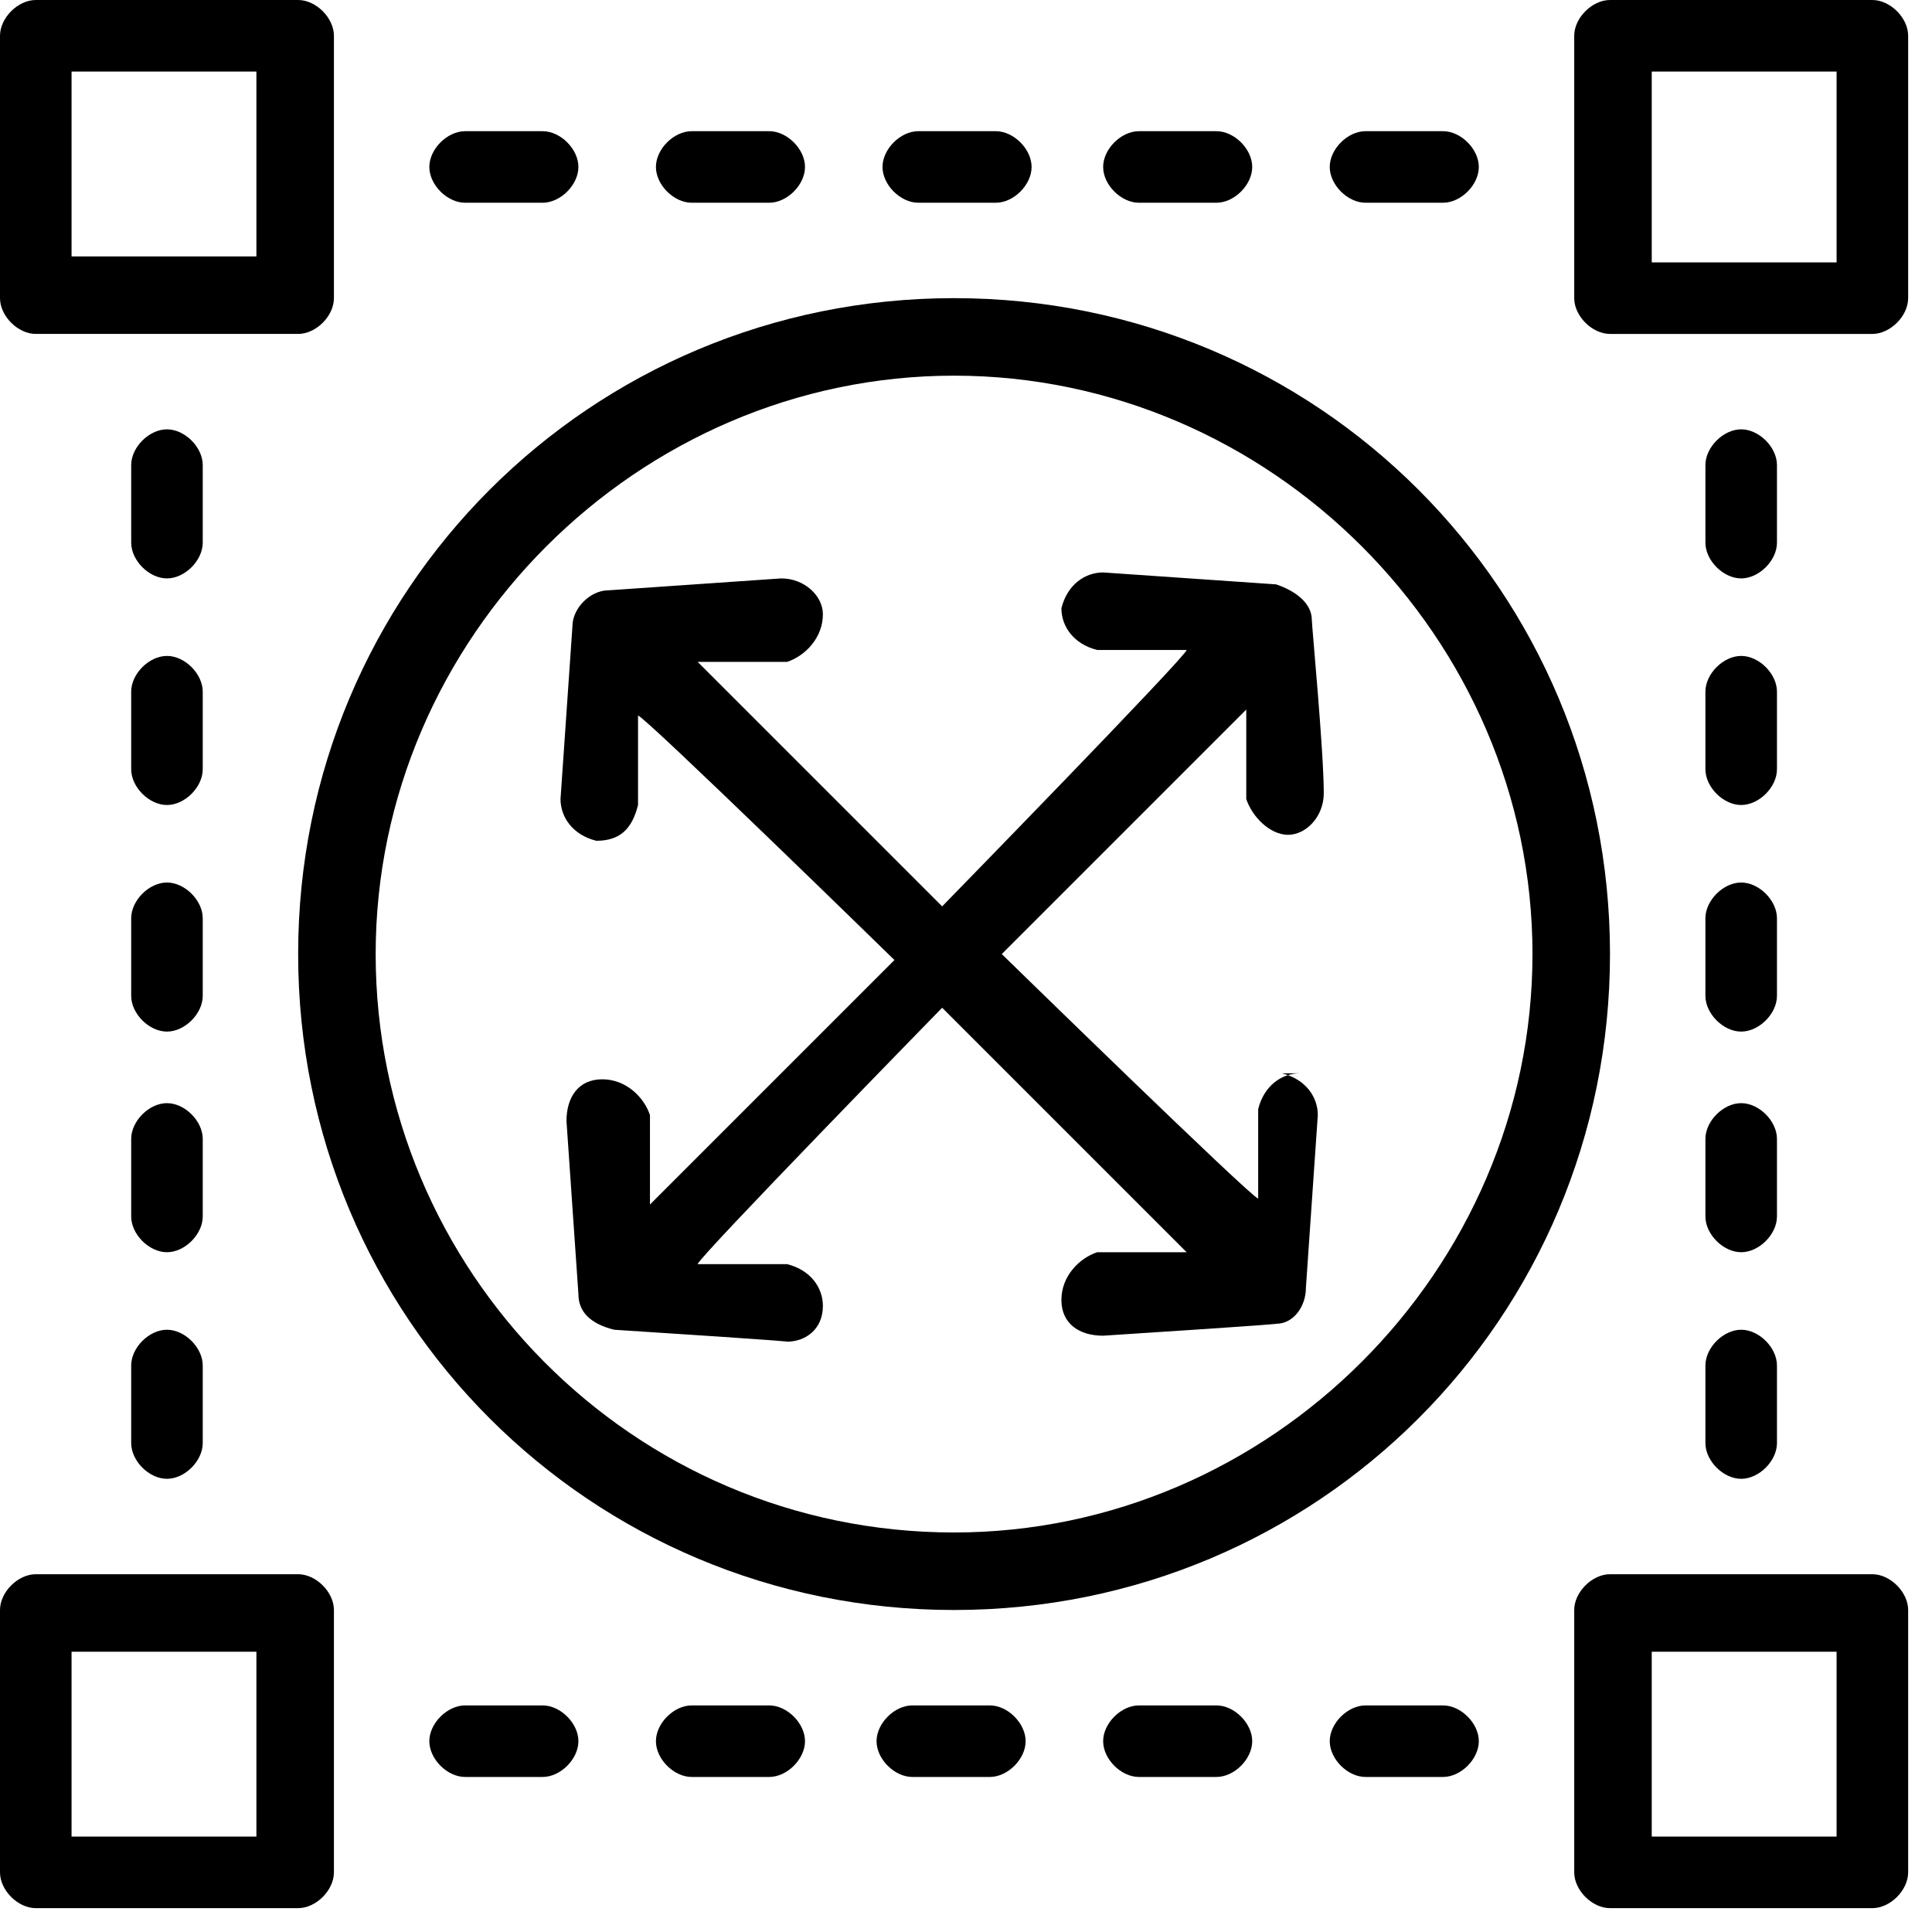
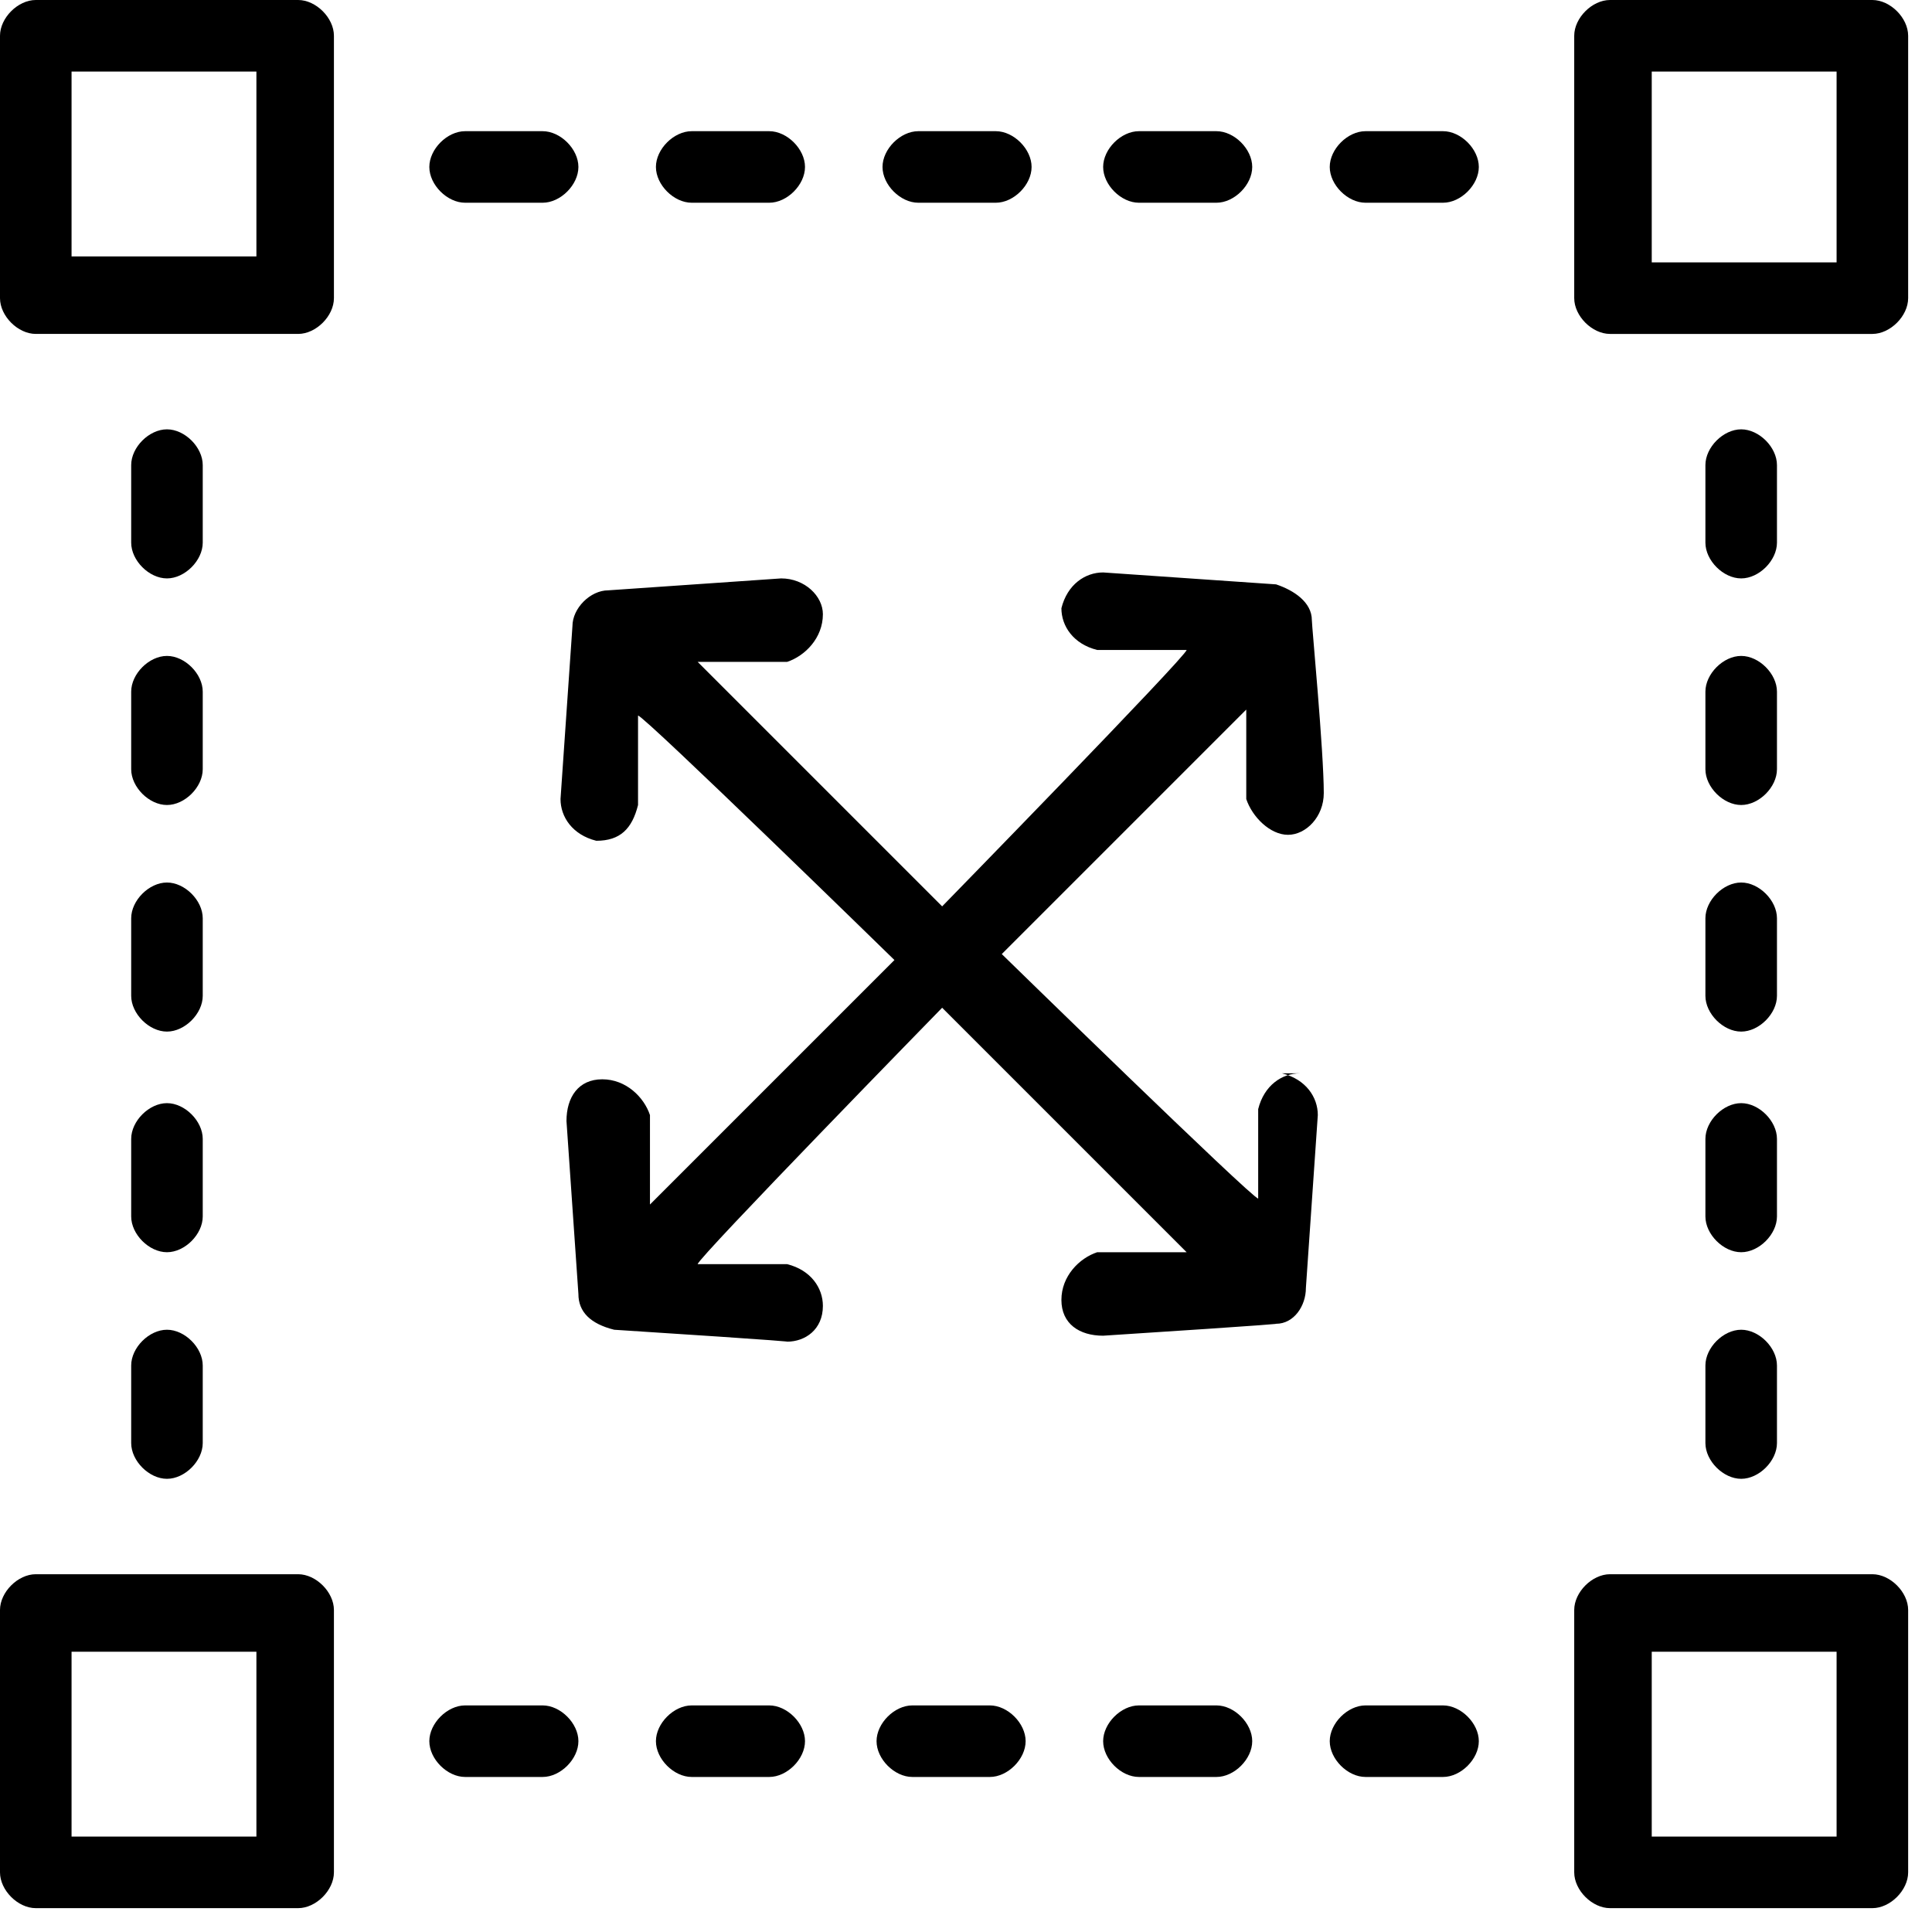
<svg xmlns="http://www.w3.org/2000/svg" height="32.4" overflow="visible" viewBox="0 0 32.4 32.4" width="32.4">
  <g>
    <defs>
      <path id="path-1712918338662132743" d="M9.7,0c-5.4,0 -9.7,4.4 -9.7,9.7c0,5.3 4.4,9.7 9.7,9.7c5.3,0 9.7,-4.4 9.7,-9.7c0,-5.3 -4.4,-9.7 -9.7,-9.7zM16.1,12.4l-0.2,2.9c0,0.3 -0.2,0.5 -0.5,0.6c0,0 0.2,0 -2.9,0.2c-0.4,0 -0.6,-0.2 -0.7,-0.6c0,-0.3 0.2,-0.6 0.6,-0.7h1.5c0,-0.1 -4.1,-4.3 -4.1,-4.3l-4.1,4.1h1.5c0.3,0.1 0.6,0.4 0.6,0.8c0,0.3 -0.3,0.6 -0.6,0.6c-0.3,0 0.1,0 -2.9,-0.2c-0.3,0 -0.6,-0.3 -0.6,-0.6l-0.2,-2.9c0,-0.3 0.2,-0.6 0.6,-0.7c0.3,0 0.6,0.2 0.7,0.6v1.5c0.1,0 4.3,-4.1 4.3,-4.1l-4.1,-4.1v1.5c-0.1,0.3 -0.4,0.6 -0.8,0.6c-0.3,0 -0.6,-0.3 -0.6,-0.7l0.2,-2.9c0,-0.3 0.3,-0.6 0.6,-0.6l2.9,-0.2c0.3,0 0.6,0.2 0.7,0.6c0.1,0.4 -0.2,0.6 -0.6,0.7h-1.5c0,0.1 4.1,4.3 4.1,4.3l4.1,-4.1h-1.5c-0.3,-0.1 -0.6,-0.4 -0.6,-0.8c0,-0.4 0.3,-0.6 0.7,-0.6l2.9,0.2c0.3,0 0.5,0.3 0.6,0.6c0,0 0.2,2.2 0.2,2.9c0,0.4 -0.3,0.7 -0.6,0.7c-0.3,0 -0.6,-0.2 -0.6,-0.6v-1.5c-0.1,0 -4.3,4.1 -4.3,4.1l4.1,4.1v-1.5c0.1,-0.3 0.4,-0.6 0.8,-0.6c0.4,0 0.6,0.3 0.6,0.7v0z" />
    </defs>
    <path d="M9.7,0c-5.4,0 -9.7,4.4 -9.7,9.7c0,5.3 4.4,9.7 9.7,9.7c5.3,0 9.7,-4.4 9.7,-9.7c0,-5.3 -4.4,-9.7 -9.7,-9.7zM16.1,12.4l-0.2,2.9c0,0.3 -0.2,0.5 -0.5,0.6c0,0 0.2,0 -2.9,0.2c-0.4,0 -0.6,-0.2 -0.7,-0.6c0,-0.3 0.2,-0.6 0.6,-0.7h1.5c0,-0.1 -4.1,-4.3 -4.1,-4.3l-4.1,4.1h1.5c0.3,0.1 0.6,0.4 0.6,0.8c0,0.3 -0.3,0.6 -0.6,0.6c-0.3,0 0.1,0 -2.9,-0.2c-0.3,0 -0.6,-0.3 -0.6,-0.6l-0.2,-2.9c0,-0.3 0.2,-0.6 0.6,-0.7c0.3,0 0.6,0.2 0.7,0.6v1.5c0.1,0 4.3,-4.1 4.3,-4.1l-4.1,-4.1v1.5c-0.1,0.3 -0.4,0.6 -0.8,0.6c-0.3,0 -0.6,-0.3 -0.6,-0.7l0.2,-2.9c0,-0.3 0.3,-0.6 0.6,-0.6l2.9,-0.2c0.3,0 0.6,0.2 0.7,0.6c0.1,0.4 -0.2,0.6 -0.6,0.7h-1.5c0,0.1 4.1,4.3 4.1,4.3l4.1,-4.1h-1.5c-0.3,-0.1 -0.6,-0.4 -0.6,-0.8c0,-0.4 0.3,-0.6 0.7,-0.6l2.9,0.2c0.3,0 0.5,0.3 0.6,0.6c0,0 0.2,2.2 0.2,2.9c0,0.4 -0.3,0.7 -0.6,0.7c-0.3,0 -0.6,-0.2 -0.6,-0.6v-1.5c-0.1,0 -4.3,4.1 -4.3,4.1l4.1,4.1v-1.5c0.1,-0.3 0.4,-0.6 0.8,-0.6c0.4,0 0.6,0.3 0.6,0.7v0z" style="stroke-width: 0; stroke-linecap: butt; stroke-linejoin: miter; fill: none;" transform="translate(6.3, 6.3) rotate(0)" />
  </g>
  <g>
    <defs>
      <path id="path-1712918338662132741" d="M1.2 30.7 C1.2 30.7 1.2 27.6 1.2 27.6 C1.2 27.6 4.3 27.6 4.3 27.6 C4.3 27.6 4.3 30.7 4.3 30.7 C4.3 30.7 1.2 30.7 1.2 30.7 Z" />
    </defs>
    <path d="M1.2 30.7 C1.2 30.7 1.2 27.6 1.2 27.6 C1.2 27.6 4.3 27.6 4.3 27.6 C4.3 27.6 4.3 30.7 4.3 30.7 C4.3 30.7 1.2 30.7 1.2 30.7 Z" style="stroke-width: 0; stroke-linecap: butt; stroke-linejoin: miter; fill: none;" />
  </g>
  <g>
    <defs>
      <path id="path-1712918338662132739" d="M31.4 32 C31.4 32 32 32 32 32 C32 32 32 31.4 32 31.4 C32 31.7 31.7 32 31.4 32 Z" />
    </defs>
    <path d="M31.4 32 C31.4 32 32 32 32 32 C32 32 32 31.4 32 31.4 C32 31.7 31.7 32 31.4 32 Z" style="stroke-width: 0; stroke-linecap: butt; stroke-linejoin: miter; fill: none;" />
  </g>
  <g>
    <defs>
      <path id="path-1712918338662132737" d="M27.6 30.7 C27.6 30.7 27.6 27.6 27.6 27.6 C27.6 27.6 30.7 27.6 30.7 27.6 C30.7 27.6 30.7 30.7 30.7 30.7 C30.7 30.7 27.6 30.7 27.6 30.7 Z" />
    </defs>
    <path d="M27.6 30.7 C27.6 30.7 27.6 27.6 27.6 27.6 C27.6 27.6 30.7 27.6 30.7 27.6 C30.7 27.6 30.7 30.7 30.7 30.7 C30.7 30.7 27.6 30.7 27.6 30.7 Z" style="stroke-width: 0; stroke-linecap: butt; stroke-linejoin: miter; fill: none;" />
  </g>
  <g>
    <defs>
      <path id="path-1712918338662132735" d="M0 31.4 C0 31.4 0 32 0 32 C0 32 0.6 32 0.6 32 C0.3 32 0 31.7 0 31.4 Z" />
    </defs>
    <path d="M0 31.4 C0 31.4 0 32 0 32 C0 32 0.6 32 0.6 32 C0.3 32 0 31.7 0 31.4 Z" style="stroke-width: 0; stroke-linecap: butt; stroke-linejoin: miter; fill: none;" />
  </g>
  <g>
    <defs>
      <path id="path-1712918338661132733" d="M27.6 4.3 C27.6 4.3 27.6 1.2 27.6 1.2 C27.6 1.2 30.7 1.2 30.7 1.2 C30.7 1.2 30.7 4.3 30.7 4.3 C30.7 4.3 27.6 4.3 27.6 4.3 Z" />
    </defs>
    <path d="M27.6 4.3 C27.6 4.3 27.6 1.2 27.6 1.2 C27.6 1.2 30.7 1.2 30.7 1.2 C30.7 1.2 30.7 4.3 30.7 4.3 C30.7 4.3 27.6 4.3 27.6 4.3 Z" style="stroke-width: 0; stroke-linecap: butt; stroke-linejoin: miter; fill: none;" />
  </g>
  <g>
    <defs>
      <path id="path-1712918338661132731" d="M31.4 0 C31.7 0 32 0.3 32 0.6 C32 0.6 32 0 32 0 C32 0 31.4 0 31.4 0 Z" />
    </defs>
    <path d="M31.4 0 C31.7 0 32 0.3 32 0.6 C32 0.6 32 0 32 0 C32 0 31.4 0 31.4 0 Z" style="stroke-width: 0; stroke-linecap: butt; stroke-linejoin: miter; fill: none;" />
  </g>
  <g>
    <defs>
      <path id="path-1712918338661132729" d="M31.4,5.6h-4.4c-0.3,0 -0.6,-0.3 -0.6,-0.6v-4.4c0,-0.3 0.3,-0.6 0.6,-0.6h-22c0.3,0 0.6,0.3 0.6,0.6v4.4c0,0.3 -0.3,0.6 -0.6,0.6h-4.4c-0.3,0 -0.6,-0.3 -0.6,-0.6v22c0,-0.3 0.3,-0.6 0.6,-0.6h4.4c0.3,0 0.6,0.3 0.6,0.6v4.4c0,0.3 -0.3,0.6 -0.6,0.6h22c-0.3,0 -0.6,-0.3 -0.6,-0.6v-4.4c0,-0.3 0.3,-0.6 0.6,-0.6h4.4c0.3,0 0.6,0.3 0.6,0.6v-22c0,0.3 -0.3,0.6 -0.6,0.6zM3.4,24.2c0,0.3 -0.3,0.6 -0.6,0.6c-0.3,0 -0.6,-0.3 -0.6,-0.6v-1.3c0,-0.3 0.3,-0.6 0.6,-0.6c0.3,0 0.6,0.3 0.6,0.6zM3.4,20.4c0,0.3 -0.3,0.6 -0.6,0.6c-0.3,0 -0.6,-0.3 -0.6,-0.6v-1.3c0,-0.3 0.3,-0.6 0.6,-0.6c0.3,0 0.6,0.3 0.6,0.6zM3.4,16.6c0,0.3 -0.3,0.6 -0.6,0.6c-0.3,0 -0.6,-0.3 -0.6,-0.6v-1.3c0,-0.3 0.3,-0.6 0.6,-0.6c0.3,0 0.6,0.3 0.6,0.6zM3.4,12.9c0,0.3 -0.3,0.6 -0.6,0.6c-0.3,0 -0.6,-0.3 -0.6,-0.6v-1.3c0,-0.3 0.3,-0.6 0.6,-0.6c0.3,0 0.6,0.3 0.6,0.6zM3.4,9.1c0,0.3 -0.3,0.6 -0.6,0.6c-0.3,0 -0.6,-0.3 -0.6,-0.6v-1.3c0,-0.3 0.3,-0.6 0.6,-0.6c0.3,0 0.6,0.3 0.6,0.6zM22.9,2.2h1.3c0.3,0 0.6,0.3 0.6,0.6c0,0.3 -0.3,0.6 -0.6,0.6h-1.3c-0.3,0 -0.6,-0.3 -0.6,-0.6c0,-0.3 0.3,-0.6 0.6,-0.6zM19.1,2.2h1.3c0.3,0 0.6,0.3 0.6,0.6c0,0.3 -0.3,0.6 -0.6,0.6h-1.3c-0.3,0 -0.6,-0.3 -0.6,-0.6c0,-0.3 0.3,-0.6 0.6,-0.6zM15.4,2.2h1.3c0.3,0 0.6,0.3 0.6,0.6c0,0.3 -0.3,0.6 -0.6,0.6h-1.3c-0.3,0 -0.6,-0.3 -0.6,-0.6c0,-0.3 0.3,-0.6 0.6,-0.6zM11.6,2.2h1.3c0.3,0 0.6,0.3 0.6,0.6c0,0.3 -0.3,0.6 -0.6,0.6h-1.3c-0.3,0 -0.6,-0.3 -0.6,-0.6c0,-0.3 0.3,-0.6 0.6,-0.6zM7.8,2.2h1.3c0.3,0 0.6,0.3 0.6,0.6c0,0.3 -0.3,0.6 -0.6,0.6h-1.3c-0.3,0 -0.6,-0.3 -0.6,-0.6c0,-0.3 0.3,-0.6 0.6,-0.6zM9.1,29.8h-1.3c-0.3,0 -0.6,-0.3 -0.6,-0.6c0,-0.3 0.3,-0.6 0.6,-0.6h1.3c0.3,0 0.6,0.3 0.6,0.6c0,0.3 -0.3,0.6 -0.6,0.6zM12.9,29.8h-1.3c-0.3,0 -0.6,-0.3 -0.6,-0.6c0,-0.3 0.3,-0.6 0.6,-0.6h1.3c0.3,0 0.6,0.3 0.6,0.6c0,0.3 -0.3,0.6 -0.6,0.6zM16.6,29.8h-1.3c-0.3,0 -0.6,-0.3 -0.6,-0.6c0,-0.3 0.3,-0.6 0.6,-0.6h1.3c0.3,0 0.6,0.3 0.6,0.6c0,0.3 -0.3,0.6 -0.6,0.6zM20.4,29.8h-1.3c-0.3,0 -0.6,-0.3 -0.6,-0.6c0,-0.3 0.3,-0.6 0.6,-0.6h1.3c0.3,0 0.6,0.3 0.6,0.6c0,0.3 -0.3,0.6 -0.6,0.6zM24.2,29.8h-1.3c-0.3,0 -0.6,-0.3 -0.6,-0.6c0,-0.3 0.3,-0.6 0.6,-0.6h1.3c0.3,0 0.6,0.3 0.6,0.6c0,0.3 -0.3,0.6 -0.6,0.6zM16,27c-6.1,0 -11,-4.9 -11,-11c0,-6.1 4.9,-11 11,-11c6.1,0 11,4.9 11,11c0,6.1 -4.9,11 -11,11zM29.8,24.2c0,0.3 -0.3,0.6 -0.6,0.6c-0.3,0 -0.6,-0.3 -0.6,-0.6v-1.3c0,-0.3 0.3,-0.6 0.6,-0.6c0.3,0 0.6,0.3 0.6,0.6zM29.8,20.4c0,0.3 -0.3,0.6 -0.6,0.6c-0.3,0 -0.6,-0.3 -0.6,-0.6v-1.3c0,-0.3 0.3,-0.6 0.6,-0.6c0.3,0 0.6,0.3 0.6,0.6zM29.8,16.6c0,0.3 -0.3,0.6 -0.6,0.6c-0.3,0 -0.6,-0.3 -0.6,-0.6v-1.3c0,-0.3 0.3,-0.6 0.6,-0.6c0.3,0 0.6,0.3 0.6,0.6zM29.8,12.9c0,0.3 -0.3,0.6 -0.6,0.6c-0.3,0 -0.6,-0.3 -0.6,-0.6v-1.3c0,-0.3 0.3,-0.6 0.6,-0.6c0.3,0 0.6,0.3 0.6,0.6zM29.8,9.1c0,0.3 -0.3,0.6 -0.6,0.6c-0.3,0 -0.6,-0.3 -0.6,-0.6v-1.3c0,-0.3 0.3,-0.6 0.6,-0.6c0.3,0 0.6,0.3 0.6,0.6z" />
    </defs>
    <path d="M31.4,5.6h-4.4c-0.3,0 -0.6,-0.3 -0.6,-0.6v-4.4c0,-0.3 0.3,-0.6 0.6,-0.6h-22c0.3,0 0.6,0.3 0.6,0.6v4.4c0,0.3 -0.3,0.6 -0.6,0.6h-4.4c-0.3,0 -0.6,-0.3 -0.6,-0.6v22c0,-0.3 0.3,-0.6 0.6,-0.6h4.4c0.3,0 0.6,0.3 0.6,0.6v4.4c0,0.3 -0.3,0.6 -0.6,0.6h22c-0.3,0 -0.6,-0.3 -0.6,-0.6v-4.4c0,-0.3 0.3,-0.6 0.6,-0.6h4.4c0.3,0 0.6,0.3 0.6,0.6v-22c0,0.3 -0.3,0.6 -0.6,0.6zM3.4,24.2c0,0.3 -0.3,0.6 -0.6,0.6c-0.3,0 -0.6,-0.3 -0.6,-0.6v-1.3c0,-0.3 0.3,-0.6 0.6,-0.6c0.3,0 0.6,0.3 0.6,0.6zM3.4,20.4c0,0.3 -0.3,0.6 -0.6,0.6c-0.3,0 -0.6,-0.3 -0.6,-0.6v-1.3c0,-0.3 0.3,-0.6 0.6,-0.6c0.3,0 0.6,0.3 0.6,0.6zM3.4,16.6c0,0.3 -0.3,0.6 -0.6,0.6c-0.3,0 -0.6,-0.3 -0.6,-0.6v-1.3c0,-0.3 0.3,-0.6 0.6,-0.6c0.3,0 0.6,0.3 0.6,0.6zM3.4,12.9c0,0.3 -0.3,0.6 -0.6,0.6c-0.3,0 -0.6,-0.3 -0.6,-0.6v-1.3c0,-0.3 0.3,-0.6 0.6,-0.6c0.3,0 0.6,0.3 0.6,0.6zM3.4,9.1c0,0.3 -0.3,0.6 -0.6,0.6c-0.3,0 -0.6,-0.3 -0.6,-0.6v-1.3c0,-0.3 0.3,-0.6 0.6,-0.6c0.3,0 0.6,0.3 0.6,0.6zM22.9,2.2h1.3c0.3,0 0.6,0.3 0.6,0.6c0,0.3 -0.3,0.6 -0.6,0.6h-1.3c-0.3,0 -0.6,-0.3 -0.6,-0.6c0,-0.3 0.3,-0.6 0.6,-0.6zM19.1,2.2h1.3c0.3,0 0.6,0.3 0.6,0.6c0,0.3 -0.3,0.6 -0.6,0.6h-1.3c-0.3,0 -0.6,-0.3 -0.6,-0.6c0,-0.3 0.3,-0.6 0.6,-0.6zM15.4,2.2h1.3c0.3,0 0.6,0.3 0.6,0.6c0,0.3 -0.3,0.6 -0.6,0.6h-1.3c-0.3,0 -0.6,-0.3 -0.6,-0.6c0,-0.3 0.3,-0.6 0.6,-0.6zM11.6,2.2h1.3c0.3,0 0.6,0.3 0.6,0.6c0,0.3 -0.3,0.6 -0.6,0.6h-1.3c-0.3,0 -0.6,-0.3 -0.6,-0.6c0,-0.3 0.3,-0.6 0.6,-0.6zM7.8,2.2h1.3c0.3,0 0.6,0.3 0.6,0.6c0,0.3 -0.3,0.6 -0.6,0.6h-1.3c-0.3,0 -0.6,-0.3 -0.6,-0.6c0,-0.3 0.3,-0.6 0.6,-0.6zM9.1,29.8h-1.3c-0.3,0 -0.6,-0.3 -0.6,-0.6c0,-0.3 0.3,-0.6 0.6,-0.6h1.3c0.3,0 0.6,0.3 0.6,0.6c0,0.3 -0.3,0.6 -0.6,0.6zM12.9,29.8h-1.3c-0.3,0 -0.6,-0.3 -0.6,-0.6c0,-0.3 0.3,-0.6 0.6,-0.6h1.3c0.3,0 0.6,0.3 0.6,0.6c0,0.3 -0.3,0.6 -0.6,0.6zM16.6,29.8h-1.3c-0.3,0 -0.6,-0.3 -0.6,-0.6c0,-0.3 0.3,-0.6 0.6,-0.6h1.3c0.3,0 0.6,0.3 0.6,0.6c0,0.3 -0.3,0.6 -0.6,0.6zM20.4,29.8h-1.3c-0.3,0 -0.6,-0.3 -0.6,-0.6c0,-0.3 0.3,-0.6 0.6,-0.6h1.3c0.3,0 0.6,0.3 0.6,0.6c0,0.3 -0.3,0.6 -0.6,0.6zM24.2,29.8h-1.3c-0.3,0 -0.6,-0.3 -0.6,-0.6c0,-0.3 0.3,-0.6 0.6,-0.6h1.3c0.3,0 0.6,0.3 0.6,0.6c0,0.3 -0.3,0.6 -0.6,0.6zM16,27c-6.1,0 -11,-4.9 -11,-11c0,-6.1 4.9,-11 11,-11c6.1,0 11,4.9 11,11c0,6.1 -4.9,11 -11,11zM29.8,24.2c0,0.3 -0.3,0.6 -0.6,0.6c-0.3,0 -0.6,-0.3 -0.6,-0.6v-1.3c0,-0.3 0.3,-0.6 0.6,-0.6c0.3,0 0.6,0.3 0.6,0.6zM29.8,20.4c0,0.3 -0.3,0.6 -0.6,0.6c-0.3,0 -0.6,-0.3 -0.6,-0.6v-1.3c0,-0.3 0.3,-0.6 0.6,-0.6c0.3,0 0.6,0.3 0.6,0.6zM29.8,16.6c0,0.3 -0.3,0.6 -0.6,0.6c-0.3,0 -0.6,-0.3 -0.6,-0.6v-1.3c0,-0.3 0.3,-0.6 0.6,-0.6c0.3,0 0.6,0.3 0.6,0.6zM29.8,12.9c0,0.3 -0.3,0.6 -0.6,0.6c-0.3,0 -0.6,-0.3 -0.6,-0.6v-1.3c0,-0.3 0.3,-0.6 0.6,-0.6c0.3,0 0.6,0.3 0.6,0.6zM29.8,9.1c0,0.3 -0.3,0.6 -0.6,0.6c-0.3,0 -0.6,-0.3 -0.6,-0.6v-1.3c0,-0.3 0.3,-0.6 0.6,-0.6c0.3,0 0.6,0.3 0.6,0.6z" style="stroke-width: 0; stroke-linecap: butt; stroke-linejoin: miter; fill: none;" transform="translate(0, 0) rotate(0)" />
  </g>
  <g>
    <defs>
      <path id="path-1712918338661132727" d="M0.6 0 C0.6 0 0 0 0 0 C0 0 0 0.6 0 0.6 C0 0.3 0.3 0 0.6 0 Z" />
    </defs>
    <path d="M0.6 0 C0.6 0 0 0 0 0 C0 0 0 0.6 0 0.6 C0 0.3 0.3 0 0.6 0 Z" style="stroke-width: 0; stroke-linecap: butt; stroke-linejoin: miter; fill: none;" />
  </g>
  <g>
    <defs>
      <path id="path-1712918338661132725" d="M1.2 4.3 C1.2 4.3 1.2 1.2 1.2 1.2 C1.2 1.2 4.3 1.2 4.3 1.2 C4.3 1.2 4.3 4.3 4.3 4.3 C4.3 4.3 1.2 4.3 1.2 4.3 Z" />
    </defs>
    <path d="M1.2 4.3 C1.2 4.3 1.2 1.2 1.2 1.2 C1.2 1.2 4.3 1.2 4.3 1.2 C4.3 1.2 4.3 4.3 4.3 4.3 C4.3 4.3 1.2 4.3 1.2 4.3 Z" style="stroke-width: 0; stroke-linecap: butt; stroke-linejoin: miter; fill: none;" />
  </g>
  <g>
    <defs>
      <path id="path-1712918338661132723" d="M11,0c-6.1,0 -11,4.9 -11,11c0,6.1 4.9,11 11,11c6.1,0 11,-4.9 11,-11c0,-6.1 -4.9,-11 -11,-11zM11,20.7c-5.4,0 -9.7,-4.4 -9.7,-9.7c0,-5.3 4.4,-9.7 9.7,-9.7c5.3,0 9.7,4.4 9.7,9.7c0,5.3 -4.4,9.7 -9.7,9.7z" />
    </defs>
-     <path d="M11,0c-6.1,0 -11,4.9 -11,11c0,6.1 4.9,11 11,11c6.1,0 11,-4.9 11,-11c0,-6.1 -4.9,-11 -11,-11zM11,20.7c-5.4,0 -9.7,-4.4 -9.7,-9.7c0,-5.3 4.4,-9.7 9.7,-9.7c5.3,0 9.7,4.4 9.7,9.7c0,5.3 -4.4,9.7 -9.7,9.7z" style="stroke-width: 0; stroke-linecap: butt; stroke-linejoin: miter; fill: rgb(0, 0, 0);" transform="translate(5, 5) rotate(0)" />
  </g>
  <g>
    <defs>
      <path id="path-1712918338661132721" d="M21.8 18 C21.5 18 21.2 18.2 21.1 18.6 C21.1 18.6 21.1 20.1 21.1 20.1 C21 20.1 16.8 16 16.8 16 C16.8 16 20.9 11.9 20.9 11.9 C20.9 11.9 20.9 13.4 20.9 13.4 C21 13.7 21.3 14 21.6 14 C21.9 14 22.2 13.7 22.2 13.3 C22.2 12.6 22 10.5 22 10.4 C22 10.1 21.7 9.9 21.4 9.8 C21.4 9.8 18.5 9.6 18.5 9.6 C18.2 9.6 17.9 9.8 17.8 10.2 C17.8 10.5 18 10.8 18.4 10.9 C18.4 10.9 19.9 10.9 19.9 10.9 C19.9 11 15.8 15.2 15.8 15.2 C15.8 15.2 11.7 11.1 11.7 11.1 C11.7 11.1 13.2 11.1 13.2 11.1 C13.5 11 13.8 10.7 13.8 10.3 C13.8 10 13.5 9.7 13.1 9.7 C13.1 9.7 10.2 9.9 10.2 9.9 C9.9 9.9 9.6 10.2 9.6 10.5 C9.6 10.5 9.4 13.4 9.4 13.4 C9.4 13.7 9.6 14 10 14.1 C10.4 14.1 10.6 13.9 10.7 13.5 C10.7 13.5 10.7 12 10.7 12 C10.8 12 15 16.1 15 16.1 C15 16.1 10.9 20.2 10.9 20.2 C10.9 20.2 10.9 18.7 10.9 18.7 C10.8 18.4 10.5 18.1 10.1 18.1 C9.7 18.1 9.5 18.4 9.5 18.8 C9.5 18.8 9.7 21.7 9.7 21.7 C9.7 22 9.9 22.2 10.3 22.3 C13.4 22.5 13.2 22.5 13.2 22.5 C13.5 22.5 13.8 22.3 13.8 21.9 C13.8 21.6 13.6 21.3 13.2 21.2 C13.2 21.2 11.7 21.2 11.7 21.2 C11.7 21.1 15.8 16.9 15.8 16.9 C15.8 16.9 19.9 21 19.9 21 C19.9 21 18.4 21 18.4 21 C18.1 21.1 17.8 21.4 17.8 21.8 C17.8 22.2 18.1 22.4 18.5 22.4 C21.6 22.2 21.4 22.2 21.4 22.2 C21.7 22.2 21.9 21.9 21.9 21.6 C21.9 21.6 22.1 18.7 22.1 18.7 C22.1 18.4 21.9 18.1 21.5 18 C21.5 18 21.5 18 21.5 18 C21.5 18 21.8 18 21.8 18 Z" />
    </defs>
    <path d="M21.8 18 C21.5 18 21.2 18.2 21.1 18.6 C21.1 18.6 21.1 20.1 21.1 20.1 C21 20.1 16.8 16 16.8 16 C16.8 16 20.9 11.9 20.9 11.9 C20.9 11.9 20.9 13.4 20.9 13.4 C21 13.7 21.3 14 21.6 14 C21.9 14 22.2 13.7 22.2 13.3 C22.2 12.6 22 10.5 22 10.4 C22 10.1 21.7 9.9 21.4 9.8 C21.4 9.8 18.5 9.6 18.5 9.6 C18.2 9.6 17.9 9.8 17.8 10.2 C17.8 10.5 18 10.8 18.4 10.9 C18.4 10.9 19.9 10.9 19.9 10.9 C19.9 11 15.8 15.2 15.8 15.2 C15.8 15.2 11.7 11.1 11.7 11.1 C11.7 11.1 13.2 11.1 13.2 11.1 C13.5 11 13.8 10.7 13.8 10.3 C13.8 10 13.5 9.7 13.1 9.7 C13.1 9.7 10.2 9.9 10.2 9.9 C9.9 9.9 9.6 10.2 9.6 10.5 C9.6 10.5 9.4 13.4 9.4 13.4 C9.4 13.7 9.6 14 10 14.1 C10.4 14.1 10.6 13.9 10.7 13.5 C10.7 13.5 10.7 12 10.7 12 C10.8 12 15 16.1 15 16.1 C15 16.1 10.9 20.2 10.9 20.2 C10.9 20.2 10.9 18.7 10.9 18.7 C10.8 18.4 10.5 18.1 10.1 18.1 C9.7 18.1 9.5 18.4 9.5 18.8 C9.5 18.8 9.7 21.7 9.7 21.7 C9.7 22 9.9 22.2 10.3 22.3 C13.4 22.5 13.2 22.5 13.2 22.5 C13.5 22.5 13.8 22.3 13.8 21.9 C13.8 21.6 13.6 21.3 13.2 21.2 C13.2 21.2 11.7 21.2 11.7 21.2 C11.7 21.1 15.8 16.9 15.8 16.9 C15.8 16.9 19.9 21 19.9 21 C19.9 21 18.4 21 18.4 21 C18.1 21.1 17.8 21.4 17.8 21.8 C17.8 22.2 18.1 22.4 18.5 22.4 C21.6 22.2 21.4 22.2 21.4 22.2 C21.7 22.2 21.9 21.9 21.9 21.6 C21.9 21.6 22.1 18.7 22.1 18.7 C22.1 18.4 21.9 18.1 21.5 18 C21.5 18 21.5 18 21.5 18 C21.5 18 21.8 18 21.8 18 Z" style="stroke-width: 0; stroke-linecap: butt; stroke-linejoin: miter; fill: rgb(0, 0, 0);" />
  </g>
  <g>
    <defs>
      <path id="path-1712918338661132719" d="M0.6,5.6h4.4c0.3,0 0.6,-0.3 0.6,-0.6v-4.4c0,-0.3 -0.3,-0.6 -0.6,-0.6h-4.4c-0.3,0 -0.6,0.3 -0.6,0.6v4.4c0,0.3 0.3,0.6 0.6,0.6zM1.2,1.2h3.1v3.1h-3.1z" />
    </defs>
    <path d="M0.6,5.6h4.4c0.3,0 0.6,-0.3 0.6,-0.6v-4.4c0,-0.3 -0.3,-0.6 -0.6,-0.6h-4.4c-0.3,0 -0.6,0.3 -0.6,0.6v4.4c0,0.3 0.3,0.6 0.6,0.6zM1.2,1.2h3.1v3.1h-3.1z" style="stroke-width: 0; stroke-linecap: butt; stroke-linejoin: miter; fill: rgb(0, 0, 0);" transform="translate(0, 0) rotate(0)" />
  </g>
  <g>
    <defs>
      <path id="path-1712918338661132717" d="M5.6,5v-4.4c0,-0.3 -0.3,-0.6 -0.6,-0.6h-4.4c-0.3,0 -0.6,0.3 -0.6,0.6v4.4c0,0.3 0.3,0.6 0.6,0.6h4.4c0.3,0 0.6,-0.3 0.6,-0.6zM4.4,4.4h-3.2v-3.1h3.1v3.1z" />
    </defs>
    <path d="M5.6,5v-4.4c0,-0.3 -0.3,-0.6 -0.6,-0.6h-4.4c-0.3,0 -0.6,0.3 -0.6,0.6v4.4c0,0.3 0.3,0.6 0.6,0.6h4.4c0.3,0 0.6,-0.3 0.6,-0.6zM4.4,4.4h-3.2v-3.1h3.1v3.1z" style="stroke-width: 0; stroke-linecap: butt; stroke-linejoin: miter; fill: rgb(0, 0, 0);" transform="translate(0, 26.4) rotate(0)" />
  </g>
  <g>
    <defs>
      <path id="path-1712918338661132715" d="M5,0h-4.4c-0.3,0 -0.6,0.3 -0.6,0.6v4.4c0,0.3 0.3,0.6 0.6,0.6h4.4c0.3,0 0.6,-0.3 0.6,-0.6v-4.4c0,-0.3 -0.3,-0.6 -0.6,-0.6zM4.4,4.4h-3.1v-3.2h3.1v3.1z" />
    </defs>
    <path d="M5,0h-4.4c-0.3,0 -0.6,0.3 -0.6,0.6v4.4c0,0.3 0.3,0.6 0.6,0.6h4.4c0.3,0 0.6,-0.3 0.6,-0.6v-4.4c0,-0.3 -0.3,-0.6 -0.6,-0.6zM4.4,4.4h-3.1v-3.2h3.1v3.1z" style="stroke-width: 0; stroke-linecap: butt; stroke-linejoin: miter; fill: rgb(0, 0, 0);" transform="translate(26.4, 0) rotate(0)" />
  </g>
  <g>
    <defs>
      <path id="path-1712918338660132713" d="M5,0h-4.4c-0.3,0 -0.6,0.3 -0.6,0.6v4.4c0,0.3 0.3,0.6 0.6,0.6h4.4c0.3,0 0.6,-0.3 0.6,-0.6v-4.4c0,-0.3 -0.3,-0.6 -0.6,-0.6zM4.4,4.4h-3.1v-3.1h3.1z" />
    </defs>
    <path d="M5,0h-4.4c-0.3,0 -0.6,0.3 -0.6,0.6v4.4c0,0.3 0.3,0.6 0.6,0.6h4.4c0.3,0 0.6,-0.3 0.6,-0.6v-4.4c0,-0.3 -0.3,-0.6 -0.6,-0.6zM4.4,4.4h-3.1v-3.1h3.1z" style="stroke-width: 0; stroke-linecap: butt; stroke-linejoin: miter; fill: rgb(0, 0, 0);" transform="translate(26.4, 26.4) rotate(0)" />
  </g>
  <g>
    <defs>
      <path id="path-1712918338660132711" d="M7.8 3.4 C7.8 3.4 9.1 3.4 9.1 3.4 C9.4 3.4 9.7 3.1 9.7 2.8 C9.7 2.5 9.4 2.2 9.1 2.2 C9.1 2.2 7.8 2.2 7.8 2.2 C7.5 2.2 7.2 2.5 7.2 2.8 C7.2 3.1 7.5 3.4 7.8 3.4 Z" />
    </defs>
    <path d="M7.8 3.4 C7.8 3.4 9.1 3.4 9.1 3.4 C9.4 3.4 9.7 3.1 9.7 2.8 C9.7 2.5 9.4 2.2 9.1 2.2 C9.1 2.2 7.8 2.2 7.8 2.2 C7.5 2.2 7.2 2.5 7.2 2.8 C7.2 3.1 7.5 3.4 7.8 3.4 Z" style="stroke-width: 0; stroke-linecap: butt; stroke-linejoin: miter; fill: rgb(0, 0, 0);" />
  </g>
  <g>
    <defs>
      <path id="path-1712918338660132709" d="M11.6 3.4 C11.6 3.4 12.9 3.4 12.9 3.4 C13.2 3.4 13.5 3.1 13.5 2.8 C13.5 2.5 13.2 2.2 12.9 2.2 C12.9 2.2 11.6 2.2 11.6 2.2 C11.3 2.2 11 2.5 11 2.8 C11 3.1 11.3 3.4 11.6 3.4 Z" />
    </defs>
    <path d="M11.6 3.4 C11.6 3.4 12.9 3.4 12.9 3.4 C13.2 3.4 13.5 3.1 13.5 2.8 C13.5 2.5 13.2 2.2 12.9 2.2 C12.9 2.2 11.6 2.2 11.6 2.2 C11.3 2.2 11 2.5 11 2.8 C11 3.1 11.3 3.4 11.6 3.4 Z" style="stroke-width: 0; stroke-linecap: butt; stroke-linejoin: miter; fill: rgb(0, 0, 0);" />
  </g>
  <g>
    <defs>
      <path id="path-1712918338660132707" d="M15.4 3.4 C15.4 3.4 16.7 3.4 16.7 3.4 C17 3.4 17.3 3.1 17.3 2.8 C17.3 2.5 17 2.2 16.7 2.2 C16.7 2.2 15.4 2.2 15.4 2.2 C15.1 2.2 14.8 2.5 14.8 2.8 C14.8 3.1 15.1 3.4 15.4 3.4 Z" />
    </defs>
    <path d="M15.4 3.4 C15.4 3.4 16.7 3.4 16.7 3.4 C17 3.4 17.3 3.1 17.3 2.8 C17.3 2.5 17 2.2 16.7 2.2 C16.7 2.2 15.4 2.2 15.4 2.2 C15.1 2.2 14.8 2.5 14.8 2.8 C14.8 3.1 15.1 3.4 15.4 3.4 Z" style="stroke-width: 0; stroke-linecap: butt; stroke-linejoin: miter; fill: rgb(0, 0, 0);" />
  </g>
  <g>
    <defs>
      <path id="path-1712918338660132705" d="M19.1 3.4 C19.1 3.4 20.4 3.4 20.4 3.4 C20.7 3.4 21 3.1 21 2.8 C21 2.5 20.7 2.2 20.4 2.2 C20.4 2.2 19.1 2.2 19.1 2.2 C18.8 2.2 18.5 2.5 18.5 2.8 C18.5 3.1 18.8 3.4 19.1 3.4 Z" />
    </defs>
    <path d="M19.1 3.4 C19.1 3.4 20.4 3.4 20.4 3.4 C20.7 3.4 21 3.1 21 2.8 C21 2.5 20.7 2.2 20.4 2.2 C20.4 2.2 19.1 2.2 19.1 2.2 C18.8 2.2 18.5 2.5 18.5 2.8 C18.5 3.1 18.8 3.4 19.1 3.4 Z" style="stroke-width: 0; stroke-linecap: butt; stroke-linejoin: miter; fill: rgb(0, 0, 0);" />
  </g>
  <g>
    <defs>
      <path id="path-1712918338660132703" d="M22.9 3.4 C22.9 3.4 24.2 3.4 24.2 3.4 C24.5 3.4 24.8 3.1 24.8 2.8 C24.8 2.5 24.5 2.2 24.2 2.2 C24.2 2.2 22.9 2.2 22.9 2.2 C22.6 2.2 22.3 2.5 22.3 2.8 C22.3 3.1 22.6 3.4 22.9 3.4 Z" />
    </defs>
    <path d="M22.9 3.4 C22.9 3.4 24.2 3.4 24.2 3.4 C24.5 3.4 24.8 3.1 24.8 2.8 C24.8 2.5 24.5 2.2 24.2 2.2 C24.2 2.2 22.9 2.2 22.9 2.2 C22.6 2.2 22.3 2.5 22.3 2.8 C22.3 3.1 22.6 3.4 22.9 3.4 Z" style="stroke-width: 0; stroke-linecap: butt; stroke-linejoin: miter; fill: rgb(0, 0, 0);" />
  </g>
  <g>
    <defs>
-       <path id="path-1712918338660132701" d="M9.1 28.6 C9.1 28.6 7.8 28.6 7.8 28.6 C7.5 28.6 7.2 28.9 7.2 29.2 C7.2 29.5 7.5 29.8 7.8 29.8 C7.8 29.8 9.1 29.8 9.1 29.8 C9.4 29.8 9.7 29.5 9.7 29.2 C9.7 28.9 9.4 28.6 9.1 28.6 Z" />
-     </defs>
+       </defs>
    <path d="M9.1 28.6 C9.1 28.6 7.8 28.6 7.8 28.6 C7.5 28.6 7.2 28.9 7.2 29.2 C7.2 29.5 7.5 29.8 7.8 29.8 C7.8 29.8 9.1 29.8 9.1 29.8 C9.4 29.8 9.7 29.5 9.7 29.2 C9.7 28.9 9.4 28.6 9.1 28.6 Z" style="stroke-width: 0; stroke-linecap: butt; stroke-linejoin: miter; fill: rgb(0, 0, 0);" />
  </g>
  <g>
    <defs>
      <path id="path-1712918338660132699" d="M12.9 28.6 C12.9 28.6 11.6 28.6 11.6 28.6 C11.3 28.6 11 28.9 11 29.2 C11 29.5 11.3 29.8 11.6 29.8 C11.6 29.8 12.9 29.8 12.9 29.8 C13.2 29.8 13.5 29.5 13.5 29.2 C13.5 28.9 13.2 28.6 12.9 28.6 Z" />
    </defs>
    <path d="M12.9 28.6 C12.9 28.6 11.6 28.6 11.6 28.6 C11.3 28.6 11 28.9 11 29.2 C11 29.5 11.3 29.8 11.6 29.8 C11.6 29.8 12.9 29.8 12.9 29.8 C13.2 29.8 13.5 29.5 13.5 29.2 C13.5 28.9 13.2 28.6 12.9 28.6 Z" style="stroke-width: 0; stroke-linecap: butt; stroke-linejoin: miter; fill: rgb(0, 0, 0);" />
  </g>
  <g>
    <defs>
      <path id="path-1712918338659132697" d="M16.6 28.6 C16.6 28.6 15.3 28.6 15.3 28.6 C15 28.6 14.7 28.9 14.7 29.2 C14.7 29.5 15 29.8 15.3 29.8 C15.3 29.8 16.6 29.8 16.6 29.8 C16.9 29.8 17.2 29.5 17.2 29.2 C17.2 28.9 16.9 28.6 16.6 28.6 Z" />
    </defs>
    <path d="M16.6 28.6 C16.6 28.6 15.3 28.6 15.3 28.6 C15 28.6 14.7 28.9 14.7 29.2 C14.7 29.5 15 29.8 15.3 29.8 C15.3 29.8 16.6 29.8 16.6 29.8 C16.9 29.8 17.2 29.5 17.2 29.2 C17.2 28.9 16.9 28.6 16.6 28.6 Z" style="stroke-width: 0; stroke-linecap: butt; stroke-linejoin: miter; fill: rgb(0, 0, 0);" />
  </g>
  <g>
    <defs>
      <path id="path-1712918338659132695" d="M20.4 28.6 C20.4 28.6 19.1 28.6 19.1 28.6 C18.8 28.6 18.5 28.9 18.5 29.2 C18.5 29.5 18.8 29.8 19.1 29.8 C19.1 29.8 20.4 29.8 20.4 29.8 C20.7 29.8 21 29.5 21 29.2 C21 28.9 20.7 28.6 20.4 28.6 Z" />
    </defs>
    <path d="M20.4 28.6 C20.4 28.6 19.1 28.6 19.1 28.6 C18.8 28.6 18.5 28.9 18.5 29.2 C18.5 29.5 18.8 29.8 19.1 29.8 C19.1 29.8 20.4 29.8 20.4 29.8 C20.7 29.8 21 29.5 21 29.2 C21 28.9 20.7 28.6 20.4 28.6 Z" style="stroke-width: 0; stroke-linecap: butt; stroke-linejoin: miter; fill: rgb(0, 0, 0);" />
  </g>
  <g>
    <defs>
      <path id="path-1712918338659132693" d="M24.2 28.6 C24.2 28.6 22.9 28.6 22.9 28.6 C22.6 28.6 22.3 28.9 22.3 29.2 C22.3 29.5 22.6 29.8 22.9 29.8 C22.9 29.8 24.2 29.8 24.2 29.8 C24.5 29.8 24.8 29.5 24.8 29.2 C24.8 28.9 24.5 28.6 24.2 28.6 Z" />
    </defs>
    <path d="M24.2 28.6 C24.2 28.6 22.9 28.6 22.9 28.6 C22.6 28.6 22.3 28.9 22.3 29.2 C22.3 29.5 22.6 29.8 22.9 29.8 C22.9 29.8 24.2 29.8 24.2 29.8 C24.5 29.8 24.8 29.5 24.8 29.2 C24.8 28.9 24.5 28.6 24.2 28.6 Z" style="stroke-width: 0; stroke-linecap: butt; stroke-linejoin: miter; fill: rgb(0, 0, 0);" />
  </g>
  <g>
    <defs>
      <path id="path-1712918338659132691" d="M2.8 7.2 C2.5 7.2 2.2 7.5 2.2 7.8 C2.2 7.8 2.2 9.1 2.2 9.1 C2.2 9.4 2.5 9.7 2.8 9.7 C3.1 9.7 3.4 9.4 3.4 9.1 C3.4 9.1 3.4 7.8 3.4 7.8 C3.4 7.5 3.1 7.2 2.8 7.2 Z" />
    </defs>
    <path d="M2.8 7.2 C2.5 7.2 2.2 7.5 2.2 7.8 C2.2 7.8 2.2 9.1 2.2 9.1 C2.2 9.4 2.5 9.7 2.8 9.7 C3.1 9.7 3.4 9.4 3.4 9.1 C3.4 9.1 3.4 7.8 3.4 7.8 C3.4 7.5 3.1 7.2 2.8 7.2 Z" style="stroke-width: 0; stroke-linecap: butt; stroke-linejoin: miter; fill: rgb(0, 0, 0);" />
  </g>
  <g>
    <defs>
      <path id="path-1712918338659132689" d="M2.8 11 C2.5 11 2.2 11.3 2.2 11.6 C2.2 11.6 2.2 12.9 2.2 12.9 C2.2 13.2 2.5 13.5 2.8 13.5 C3.1 13.5 3.4 13.2 3.4 12.9 C3.4 12.9 3.4 11.6 3.4 11.6 C3.4 11.3 3.1 11 2.8 11 Z" />
    </defs>
    <path d="M2.8 11 C2.5 11 2.2 11.3 2.2 11.6 C2.2 11.6 2.2 12.9 2.2 12.9 C2.2 13.2 2.5 13.5 2.8 13.5 C3.1 13.5 3.4 13.2 3.4 12.9 C3.4 12.9 3.4 11.6 3.4 11.6 C3.4 11.3 3.1 11 2.8 11 Z" style="stroke-width: 0; stroke-linecap: butt; stroke-linejoin: miter; fill: rgb(0, 0, 0);" />
  </g>
  <g>
    <defs>
      <path id="path-1712918338659132687" d="M2.8 14.8 C2.5 14.8 2.2 15.1 2.2 15.4 C2.2 15.4 2.2 16.7 2.2 16.7 C2.2 17 2.5 17.3 2.8 17.3 C3.1 17.3 3.4 17 3.4 16.7 C3.4 16.7 3.4 15.4 3.4 15.4 C3.4 15.1 3.1 14.8 2.8 14.8 Z" />
    </defs>
    <path d="M2.8 14.8 C2.5 14.8 2.2 15.1 2.2 15.4 C2.2 15.4 2.2 16.7 2.2 16.7 C2.2 17 2.5 17.3 2.8 17.3 C3.1 17.3 3.4 17 3.4 16.7 C3.4 16.7 3.4 15.4 3.4 15.4 C3.4 15.1 3.1 14.8 2.8 14.8 Z" style="stroke-width: 0; stroke-linecap: butt; stroke-linejoin: miter; fill: rgb(0, 0, 0);" />
  </g>
  <g>
    <defs>
-       <path id="path-1712918338658132685" d="M2.8 18.5 C2.5 18.5 2.2 18.8 2.2 19.1 C2.2 19.1 2.2 20.4 2.2 20.4 C2.2 20.7 2.5 21 2.8 21 C3.1 21 3.4 20.7 3.4 20.4 C3.4 20.4 3.4 19.1 3.4 19.1 C3.4 18.8 3.1 18.5 2.8 18.5 Z" />
-     </defs>
+       </defs>
    <path d="M2.8 18.5 C2.5 18.5 2.2 18.8 2.2 19.1 C2.2 19.1 2.2 20.4 2.2 20.4 C2.2 20.7 2.5 21 2.8 21 C3.1 21 3.4 20.7 3.4 20.4 C3.4 20.4 3.4 19.1 3.4 19.1 C3.4 18.8 3.1 18.5 2.8 18.5 Z" style="stroke-width: 0; stroke-linecap: butt; stroke-linejoin: miter; fill: rgb(0, 0, 0);" />
  </g>
  <g>
    <defs>
      <path id="path-1712918338658132683" d="M2.8 22.3 C2.5 22.3 2.2 22.6 2.2 22.9 C2.2 22.9 2.2 24.2 2.2 24.2 C2.2 24.5 2.5 24.8 2.8 24.8 C3.1 24.8 3.4 24.5 3.4 24.2 C3.4 24.2 3.4 22.9 3.4 22.9 C3.4 22.6 3.1 22.3 2.8 22.3 Z" />
    </defs>
    <path d="M2.8 22.3 C2.5 22.3 2.2 22.6 2.2 22.9 C2.2 22.9 2.2 24.2 2.2 24.2 C2.2 24.5 2.5 24.8 2.8 24.8 C3.1 24.8 3.4 24.5 3.4 24.2 C3.4 24.2 3.4 22.9 3.4 22.9 C3.4 22.6 3.1 22.3 2.8 22.3 Z" style="stroke-width: 0; stroke-linecap: butt; stroke-linejoin: miter; fill: rgb(0, 0, 0);" />
  </g>
  <g>
    <defs>
      <path id="path-1712918338658132681" d="M29.2 7.2 C28.9 7.2 28.6 7.5 28.6 7.8 C28.6 7.8 28.6 9.1 28.6 9.1 C28.6 9.4 28.9 9.7 29.2 9.7 C29.5 9.7 29.8 9.4 29.8 9.1 C29.8 9.1 29.8 7.8 29.8 7.8 C29.8 7.5 29.5 7.2 29.2 7.2 Z" />
    </defs>
    <path d="M29.2 7.2 C28.9 7.2 28.6 7.5 28.6 7.8 C28.6 7.8 28.6 9.1 28.6 9.1 C28.6 9.4 28.9 9.7 29.2 9.7 C29.5 9.7 29.8 9.4 29.8 9.1 C29.8 9.1 29.8 7.8 29.8 7.8 C29.8 7.5 29.5 7.2 29.2 7.2 Z" style="stroke-width: 0; stroke-linecap: butt; stroke-linejoin: miter; fill: rgb(0, 0, 0);" />
  </g>
  <g>
    <defs>
      <path id="path-1712918338658132679" d="M29.2 11 C28.9 11 28.6 11.3 28.6 11.6 C28.6 11.6 28.6 12.9 28.6 12.9 C28.6 13.2 28.9 13.5 29.2 13.5 C29.5 13.5 29.8 13.2 29.8 12.9 C29.8 12.9 29.8 11.6 29.8 11.6 C29.8 11.3 29.5 11 29.2 11 Z" />
    </defs>
    <path d="M29.2 11 C28.9 11 28.6 11.3 28.6 11.6 C28.6 11.6 28.6 12.9 28.6 12.9 C28.6 13.2 28.9 13.5 29.2 13.5 C29.5 13.5 29.8 13.2 29.8 12.9 C29.8 12.9 29.8 11.6 29.8 11.6 C29.8 11.3 29.5 11 29.2 11 Z" style="stroke-width: 0; stroke-linecap: butt; stroke-linejoin: miter; fill: rgb(0, 0, 0);" />
  </g>
  <g>
    <defs>
      <path id="path-1712918338658132677" d="M29.2 14.8 C28.9 14.8 28.6 15.1 28.6 15.4 C28.6 15.4 28.6 16.7 28.6 16.7 C28.6 17 28.9 17.3 29.2 17.3 C29.5 17.3 29.8 17 29.8 16.7 C29.8 16.7 29.8 15.4 29.8 15.4 C29.8 15.1 29.5 14.8 29.2 14.8 Z" />
    </defs>
    <path d="M29.2 14.8 C28.9 14.8 28.6 15.1 28.6 15.4 C28.6 15.4 28.6 16.7 28.6 16.7 C28.6 17 28.9 17.3 29.2 17.3 C29.5 17.3 29.8 17 29.8 16.7 C29.8 16.7 29.8 15.4 29.8 15.4 C29.8 15.1 29.5 14.8 29.2 14.8 Z" style="stroke-width: 0; stroke-linecap: butt; stroke-linejoin: miter; fill: rgb(0, 0, 0);" />
  </g>
  <g>
    <defs>
      <path id="path-1712918338658132675" d="M29.2 18.5 C28.9 18.5 28.6 18.8 28.6 19.1 C28.6 19.1 28.6 20.4 28.6 20.4 C28.6 20.7 28.9 21 29.2 21 C29.5 21 29.8 20.7 29.8 20.4 C29.8 20.4 29.8 19.1 29.8 19.1 C29.8 18.8 29.5 18.5 29.2 18.5 Z" />
    </defs>
    <path d="M29.2 18.5 C28.9 18.5 28.6 18.8 28.6 19.1 C28.6 19.1 28.6 20.4 28.6 20.4 C28.6 20.7 28.9 21 29.2 21 C29.5 21 29.8 20.7 29.8 20.4 C29.8 20.4 29.8 19.1 29.8 19.1 C29.8 18.8 29.5 18.5 29.2 18.5 Z" style="stroke-width: 0; stroke-linecap: butt; stroke-linejoin: miter; fill: rgb(0, 0, 0);" />
  </g>
  <g>
    <defs>
      <path id="path-1712918338658132673" d="M29.2 22.3 C28.9 22.3 28.6 22.6 28.6 22.9 C28.6 22.9 28.6 24.2 28.6 24.2 C28.6 24.5 28.9 24.8 29.2 24.8 C29.5 24.8 29.8 24.5 29.8 24.2 C29.8 24.2 29.8 22.9 29.8 22.9 C29.8 22.6 29.5 22.3 29.2 22.3 Z" />
    </defs>
    <path d="M29.2 22.3 C28.9 22.3 28.6 22.6 28.6 22.9 C28.6 22.9 28.6 24.2 28.6 24.2 C28.6 24.5 28.9 24.8 29.2 24.8 C29.5 24.8 29.8 24.5 29.8 24.2 C29.8 24.2 29.8 22.9 29.8 22.9 C29.8 22.6 29.5 22.3 29.2 22.3 Z" style="stroke-width: 0; stroke-linecap: butt; stroke-linejoin: miter; fill: rgb(0, 0, 0);" />
  </g>
</svg>